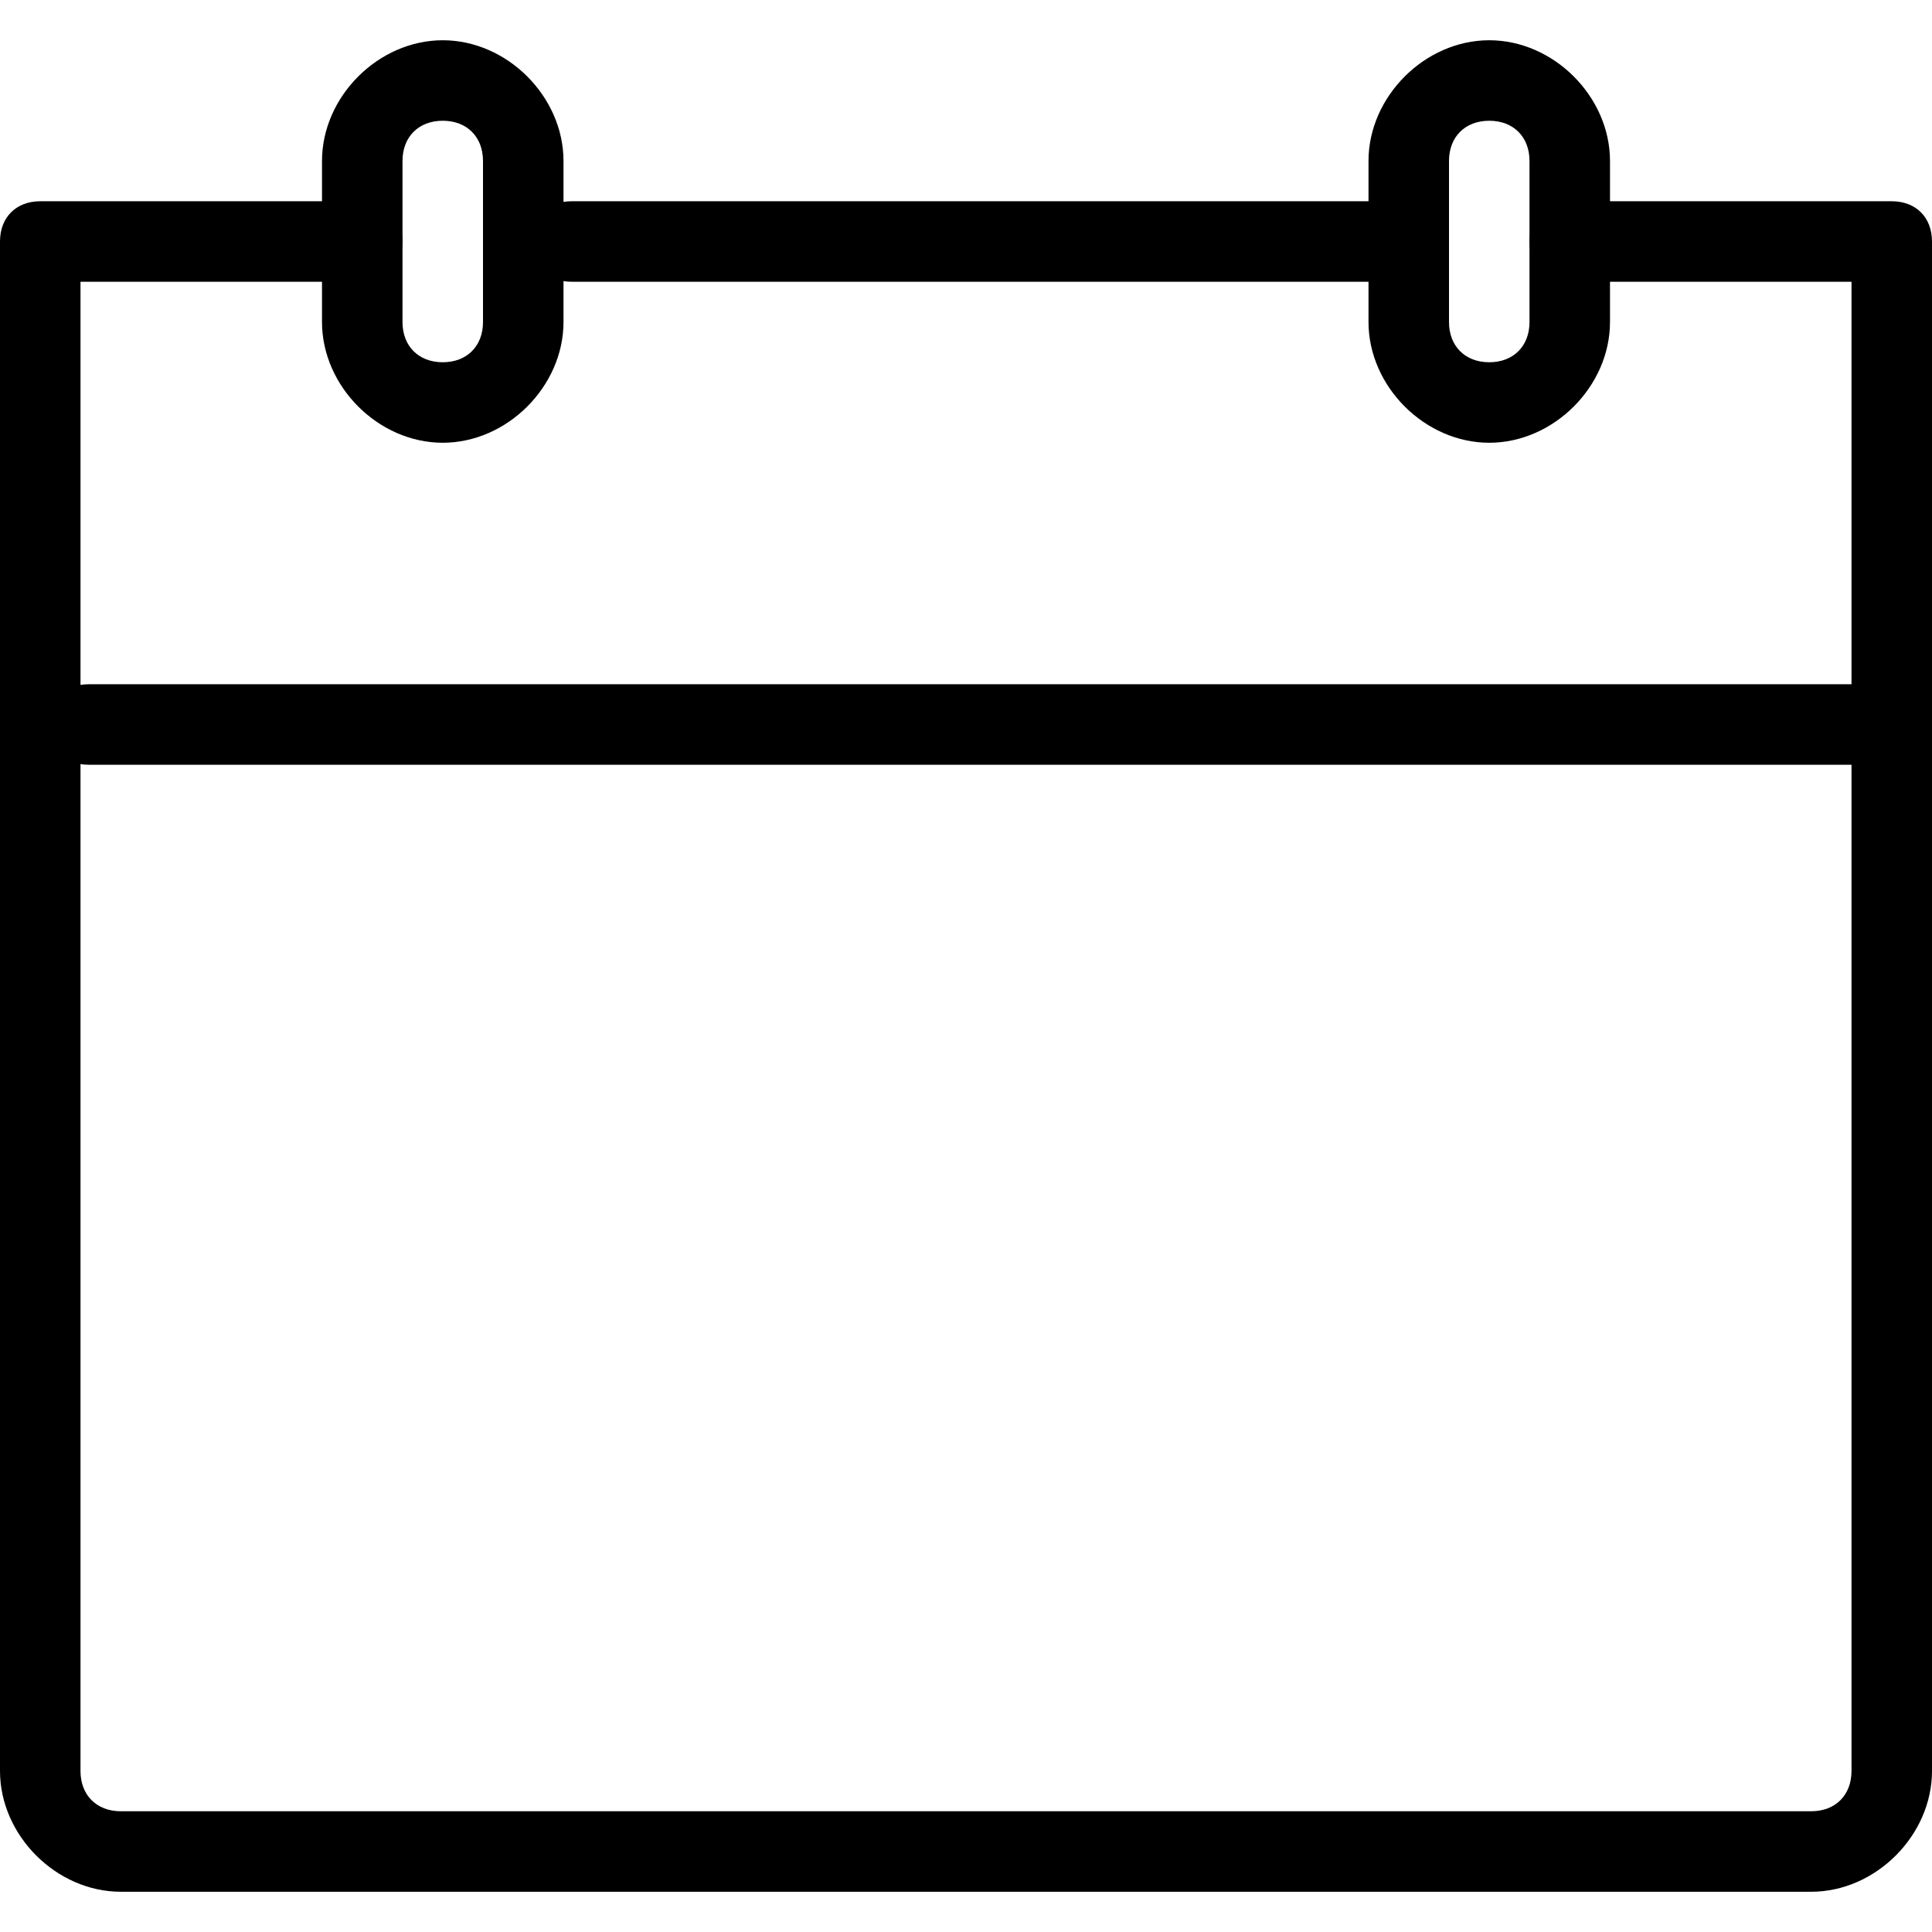
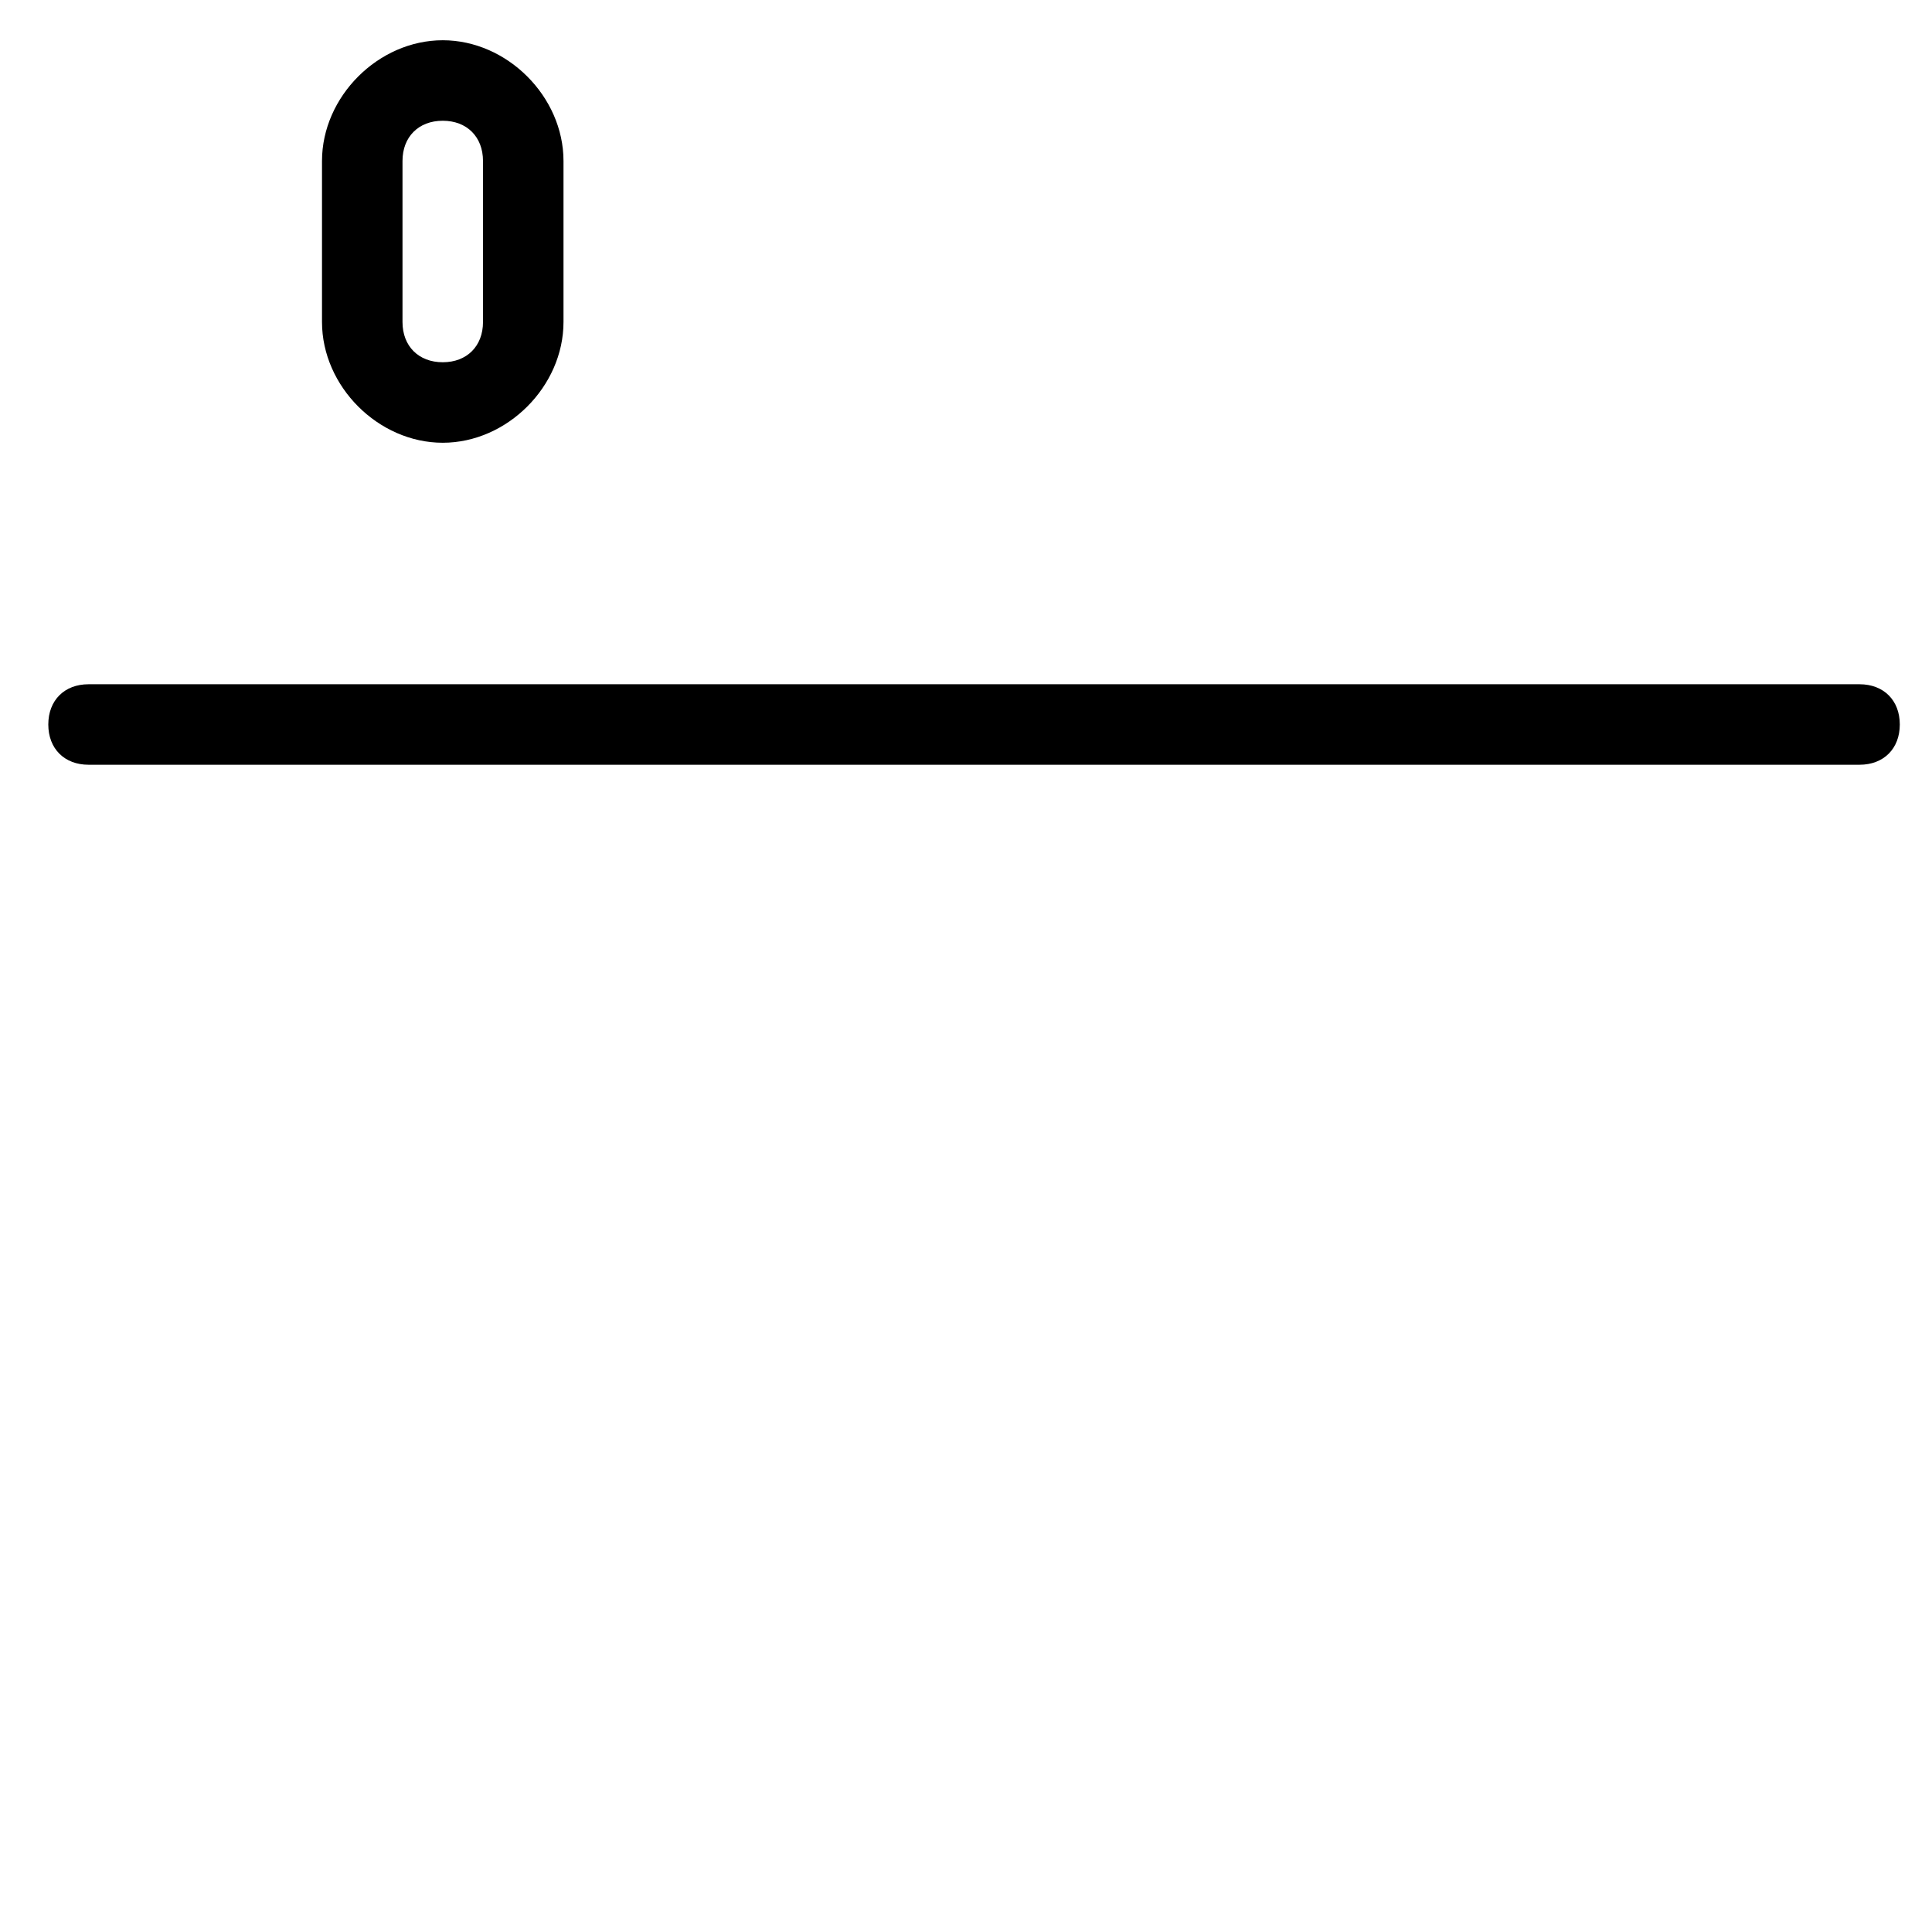
<svg xmlns="http://www.w3.org/2000/svg" version="1.1" id="Isolation_Mode" x="0px" y="0px" viewBox="0 0 24 24" style="enable-background:new 0 0 24 24;" xml:space="preserve">
  <g>
-     <path d="M22.5,23.5h-21C0.7,23.5,0,22.8,0,22V3c0-0.3,0.2-0.5,0.5-0.5h4C4.8,2.5,5,2.7,5,3S4.8,3.5,4.5,3.5H1V22   c0,0.3,0.2,0.5,0.5,0.5h21c0.3,0,0.5-0.2,0.5-0.5V3.5h-3.5C19.2,3.5,19,3.3,19,3s0.2-0.5,0.5-0.5h4C23.8,2.5,24,2.7,24,3v19   C24,22.8,23.3,23.5,22.5,23.5z" />
-     <path d="M17.1,3.5h-10C6.8,3.5,6.6,3.3,6.6,3s0.2-0.5,0.5-0.5h10c0.3,0,0.5,0.2,0.5,0.5S17.4,3.5,17.1,3.5z" />
    <path d="M5.5,5.5C4.7,5.5,4,4.8,4,4V2c0-0.8,0.7-1.5,1.5-1.5S7,1.2,7,2v2C7,4.8,6.3,5.5,5.5,5.5z M5.5,1.5C5.2,1.5,5,1.7,5,2v2   c0,0.3,0.2,0.5,0.5,0.5S6,4.3,6,4V2C6,1.7,5.8,1.5,5.5,1.5z" />
-     <path d="M18.5,5.5C17.7,5.5,17,4.8,17,4V2c0-0.8,0.7-1.5,1.5-1.5S20,1.2,20,2v2C20,4.8,19.3,5.5,18.5,5.5z M18.5,1.5   C18.2,1.5,18,1.7,18,2v2c0,0.3,0.2,0.5,0.5,0.5S19,4.3,19,4V2C19,1.7,18.8,1.5,18.5,1.5z" />
    <path d="M23.1,9.5h-22C0.8,9.5,0.6,9.3,0.6,9s0.2-0.5,0.5-0.5h22c0.3,0,0.5,0.2,0.5,0.5S23.4,9.5,23.1,9.5z" />
  </g>
</svg>